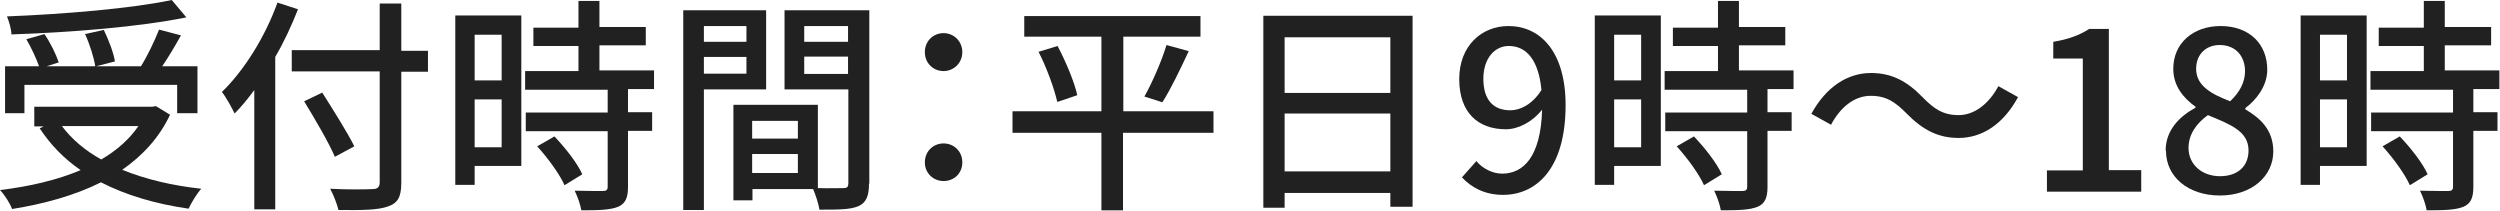
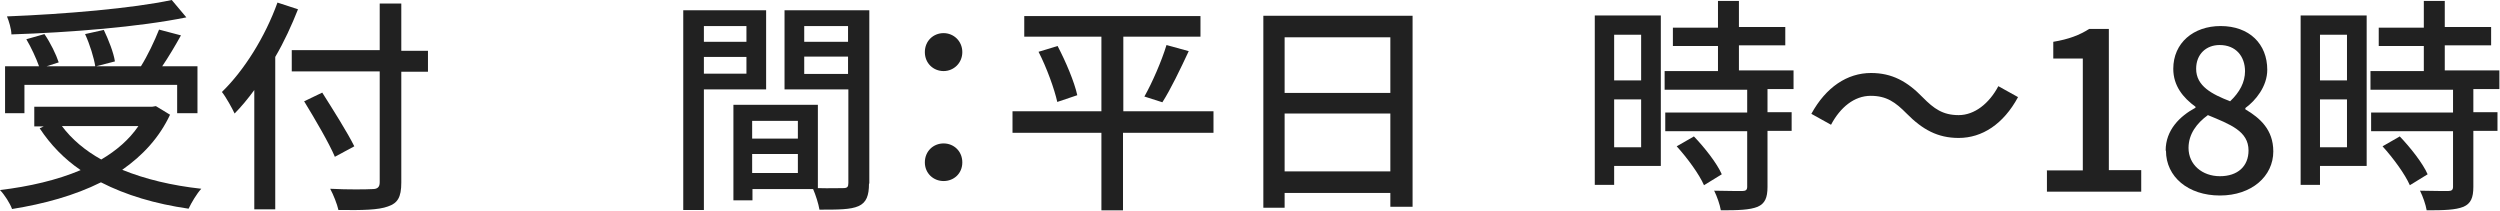
<svg xmlns="http://www.w3.org/2000/svg" width="273" height="23" viewBox="0 0 273 23" fill="none">
  <g clip-path="url(#clip0_736_1926)">
    <path d="M18.582 12.501C17.403 15.029 15.566 16.995 13.347 18.541C15.843 19.559 18.755 20.261 21.98 20.612C21.494 21.139 20.905 22.122 20.593 22.789C16.953 22.263 13.763 21.314 11.024 19.91C8.146 21.35 4.817 22.263 1.316 22.824C1.108 22.227 0.484 21.244 -0.002 20.753C3.223 20.366 6.239 19.664 8.805 18.576C7.002 17.347 5.511 15.802 4.332 14.011L4.783 13.8H3.743V11.658H16.606L17.022 11.588L18.582 12.536V12.501ZM2.668 12.36H0.553V7.234H4.263C3.951 6.356 3.396 5.162 2.876 4.284L4.852 3.722C5.511 4.67 6.135 5.969 6.412 6.812L5.095 7.234H10.4C10.261 6.321 9.81 4.846 9.29 3.722L11.336 3.266C11.856 4.354 12.411 5.759 12.549 6.707L10.504 7.234H15.392C16.12 6.075 16.883 4.46 17.369 3.231L19.761 3.863C19.137 4.986 18.409 6.215 17.715 7.234H21.564V12.36H19.345V9.27H2.668V12.36ZM20.35 1.896C15.184 2.95 7.626 3.547 1.246 3.757C1.246 3.195 0.969 2.282 0.761 1.791C7.071 1.545 14.491 0.913 18.755 0L20.35 1.896ZM6.759 13.765C7.834 15.205 9.29 16.434 11.058 17.417C12.723 16.434 14.109 15.24 15.115 13.765H6.759Z" fill="#212121" />
    <path d="M32.554 0.984C31.86 2.739 31.028 4.565 30.057 6.216V22.86H27.769V9.832C27.076 10.78 26.347 11.658 25.619 12.396C25.377 11.869 24.683 10.605 24.232 10.043C26.659 7.69 28.948 4.038 30.3 0.281L32.554 1.019V0.984ZM46.734 7.831H43.822V19.945C43.822 21.561 43.406 22.193 42.366 22.544C41.325 22.93 39.627 22.965 36.957 22.93C36.818 22.298 36.402 21.245 36.055 20.613C38.032 20.718 40.077 20.683 40.667 20.648C41.221 20.648 41.464 20.437 41.464 19.91V7.796H31.86V5.478H41.464V0.387H43.822V5.548H46.734V7.866V7.831ZM36.575 17.136C35.917 15.591 34.391 12.993 33.212 11.061L35.189 10.113C36.367 11.974 37.962 14.503 38.69 15.977L36.541 17.136H36.575Z" fill="#212121" />
-     <path d="M56.928 18.119H51.832V20.191H49.717V1.686H56.928V18.119ZM51.832 3.792V8.779H54.779V3.792H51.832ZM54.779 16.083V10.851H51.832V16.083H54.779ZM68.578 9.762V12.255H71.213V14.292H68.578V20.402C68.578 21.596 68.301 22.228 67.503 22.579C66.636 22.93 65.388 22.965 63.481 22.965C63.377 22.333 63.065 21.455 62.753 20.823C64.14 20.858 65.492 20.858 65.839 20.858C66.22 20.858 66.359 20.718 66.359 20.402V14.327H57.414V12.29H66.359V9.797H57.344V7.76H63.169V5.021H58.246V3.02H63.169V0.105H65.458V2.95H70.52V4.951H65.458V7.69H71.421V9.727H68.578V9.762ZM60.534 14.889C61.713 16.118 63.065 17.838 63.585 19.032L61.644 20.226C61.124 19.032 59.841 17.276 58.662 15.977L60.5 14.924L60.534 14.889Z" fill="#212121" />
    <path d="M76.865 9.761V22.929H74.611V1.123H83.661V9.761H76.865ZM76.865 2.844V4.564H81.511V2.844H76.865ZM81.511 8.041V6.215H76.865V8.041H81.511ZM94.894 20.05C94.894 21.349 94.617 22.122 93.75 22.508C92.883 22.894 91.531 22.894 89.485 22.894C89.381 22.262 89.069 21.279 88.792 20.647H82.17V21.876H80.089V11.447H89.312V20.541C90.525 20.576 91.704 20.541 92.086 20.541C92.536 20.541 92.641 20.401 92.641 19.98V9.761H85.671V1.123H94.929V20.05H94.894ZM82.135 13.202V15.134H87.128V13.202H82.135ZM87.128 18.891V16.819H82.135V18.891H87.128ZM87.821 2.844V4.564H92.606V2.844H87.821ZM92.606 8.076V6.18H87.821V8.076H92.606Z" fill="#212121" />
    <path d="M100.994 5.689C100.994 4.46 101.93 3.617 103.04 3.617C104.149 3.617 105.085 4.495 105.085 5.689C105.085 6.883 104.149 7.761 103.04 7.761C101.93 7.761 100.994 6.918 100.994 5.689ZM100.994 17.733C100.994 16.504 101.93 15.662 103.04 15.662C104.149 15.662 105.085 16.504 105.085 17.733C105.085 18.962 104.149 19.77 103.04 19.77C101.93 19.77 100.994 18.927 100.994 17.733Z" fill="#212121" />
    <path d="M132.479 14.504H122.632V22.967H120.274V14.504H110.566V12.152H120.274V4.005H111.849V1.758H131.092V4.005H122.667V12.152H132.513V14.504H132.479ZM115.49 5.023C116.391 6.744 117.327 8.956 117.639 10.396L115.455 11.133C115.143 9.729 114.311 7.411 113.409 5.656L115.49 5.023ZM124.99 10.501C125.822 9.027 126.862 6.639 127.382 4.918L129.809 5.585C128.908 7.517 127.833 9.764 126.931 11.168L124.955 10.536L124.99 10.501Z" fill="#212121" />
    <path d="M154.253 1.721V22.579H151.826V21.069H140.28V22.684H137.957V1.721H154.287H154.253ZM140.28 4.073V10.148H151.826V4.073H140.28ZM151.826 18.716V12.396H140.28V18.716H151.826Z" fill="#212121" />
-     <path d="M159.66 19.348L161.22 17.592C161.879 18.399 162.988 18.961 164.028 18.961C166.317 18.961 168.258 17.171 168.397 11.973C167.322 13.343 165.762 14.116 164.444 14.116C161.393 14.116 159.348 12.29 159.348 8.638C159.348 4.986 161.809 2.844 164.722 2.844C168.189 2.844 170.963 5.618 170.963 11.482C170.963 18.505 167.703 21.279 164.132 21.279C162.087 21.279 160.631 20.436 159.625 19.348H159.66ZM164.93 12.044C166.005 12.044 167.322 11.412 168.328 9.832C168.016 6.566 166.698 5.021 164.756 5.021C163.231 5.021 161.983 6.355 161.983 8.603C161.983 10.85 163.023 12.044 164.93 12.044Z" fill="#212121" />
    <path d="M181.362 18.119H176.265V20.191H174.15V1.686H181.362V18.119ZM176.265 3.792V8.779H179.212V3.792H176.265ZM179.212 16.083V10.851H176.265V16.083H179.212ZM193.012 9.762V12.255H195.647V14.292H193.012V20.402C193.012 21.596 192.734 22.228 191.937 22.579C191.07 22.93 189.822 22.965 187.915 22.965C187.811 22.333 187.499 21.455 187.187 20.823C188.574 20.858 189.926 20.858 190.273 20.858C190.654 20.858 190.793 20.718 190.793 20.402V14.327H181.847V12.29H190.793V9.797H181.778V7.76H187.603V5.021H182.68V3.02H187.603V0.105H189.891V2.95H194.953V4.951H189.891V7.69H195.855V9.727H193.012V9.762ZM184.968 14.889C186.147 16.118 187.499 17.838 188.019 19.032L186.077 20.226C185.557 19.032 184.274 17.276 183.096 15.977L184.933 14.924L184.968 14.889Z" fill="#212121" />
    <path d="M204.282 10.464C202.479 10.464 200.954 11.728 199.948 13.624L197.799 12.43C199.394 9.516 201.717 7.971 204.317 7.971C206.605 7.971 208.27 8.884 209.969 10.639C211.182 11.868 212.153 12.571 213.886 12.571C215.62 12.571 217.215 11.307 218.22 9.41L220.37 10.604C218.775 13.554 216.452 15.064 213.886 15.064C211.598 15.064 209.934 14.151 208.2 12.395C206.987 11.166 206.016 10.464 204.282 10.464Z" fill="#212121" />
    <path d="M223.49 18.61H227.443V6.391H224.218V4.565C225.917 4.284 227.096 3.827 228.136 3.16H230.286V18.575H233.822V20.928H223.525V18.575L223.49 18.61Z" fill="#212121" />
    <path d="M236.49 16.433C236.49 14.186 238.05 12.676 239.749 11.763V11.658C238.397 10.674 237.322 9.375 237.322 7.514C237.322 4.67 239.541 2.844 242.488 2.844C245.643 2.844 247.585 4.81 247.585 7.619C247.585 9.445 246.302 10.99 245.193 11.798V11.938C246.788 12.886 248.244 14.151 248.244 16.538C248.244 19.242 245.886 21.349 242.419 21.349C238.952 21.349 236.525 19.312 236.525 16.468L236.49 16.433ZM245.539 16.433C245.539 14.326 243.563 13.589 241.102 12.57C239.888 13.448 238.987 14.642 238.987 16.152C238.987 17.978 240.477 19.242 242.419 19.242C244.361 19.242 245.539 18.154 245.539 16.433ZM245.158 7.795C245.158 6.145 244.153 4.916 242.384 4.916C240.928 4.916 239.819 5.899 239.819 7.514C239.819 9.41 241.552 10.288 243.529 11.06C244.569 10.077 245.158 8.989 245.158 7.76V7.795Z" fill="#212121" />
    <path d="M258.44 18.119H253.343V20.191H251.229V1.686H258.44V18.119ZM253.343 3.792V8.779H256.291V3.792H253.343ZM256.291 16.083V10.851H253.343V16.083H256.291ZM270.09 9.762V12.255H272.725V14.292H270.09V20.402C270.09 21.596 269.812 22.228 269.015 22.579C268.148 22.93 266.9 22.965 264.993 22.965C264.889 22.333 264.577 21.455 264.265 20.823C265.652 20.858 267.004 20.858 267.351 20.858C267.732 20.858 267.871 20.718 267.871 20.402V14.327H258.926V12.29H267.871V9.797H258.856V7.76H264.681V5.021H259.758V3.02H264.681V0.105H266.969V2.95H272.031V4.951H266.969V7.69H272.933V9.727H270.09V9.762ZM262.046 14.889C263.225 16.118 264.577 17.838 265.097 19.032L263.155 20.226C262.635 19.032 261.353 17.276 260.174 15.977L262.011 14.924L262.046 14.889Z" fill="#212121" />
  </g>
  <defs>
    <clipPath id="clip0_736_1926">
      <rect width="272.933" height="23" fill="white" transform="translate(-0.002)" />
    </clipPath>
  </defs>
</svg>